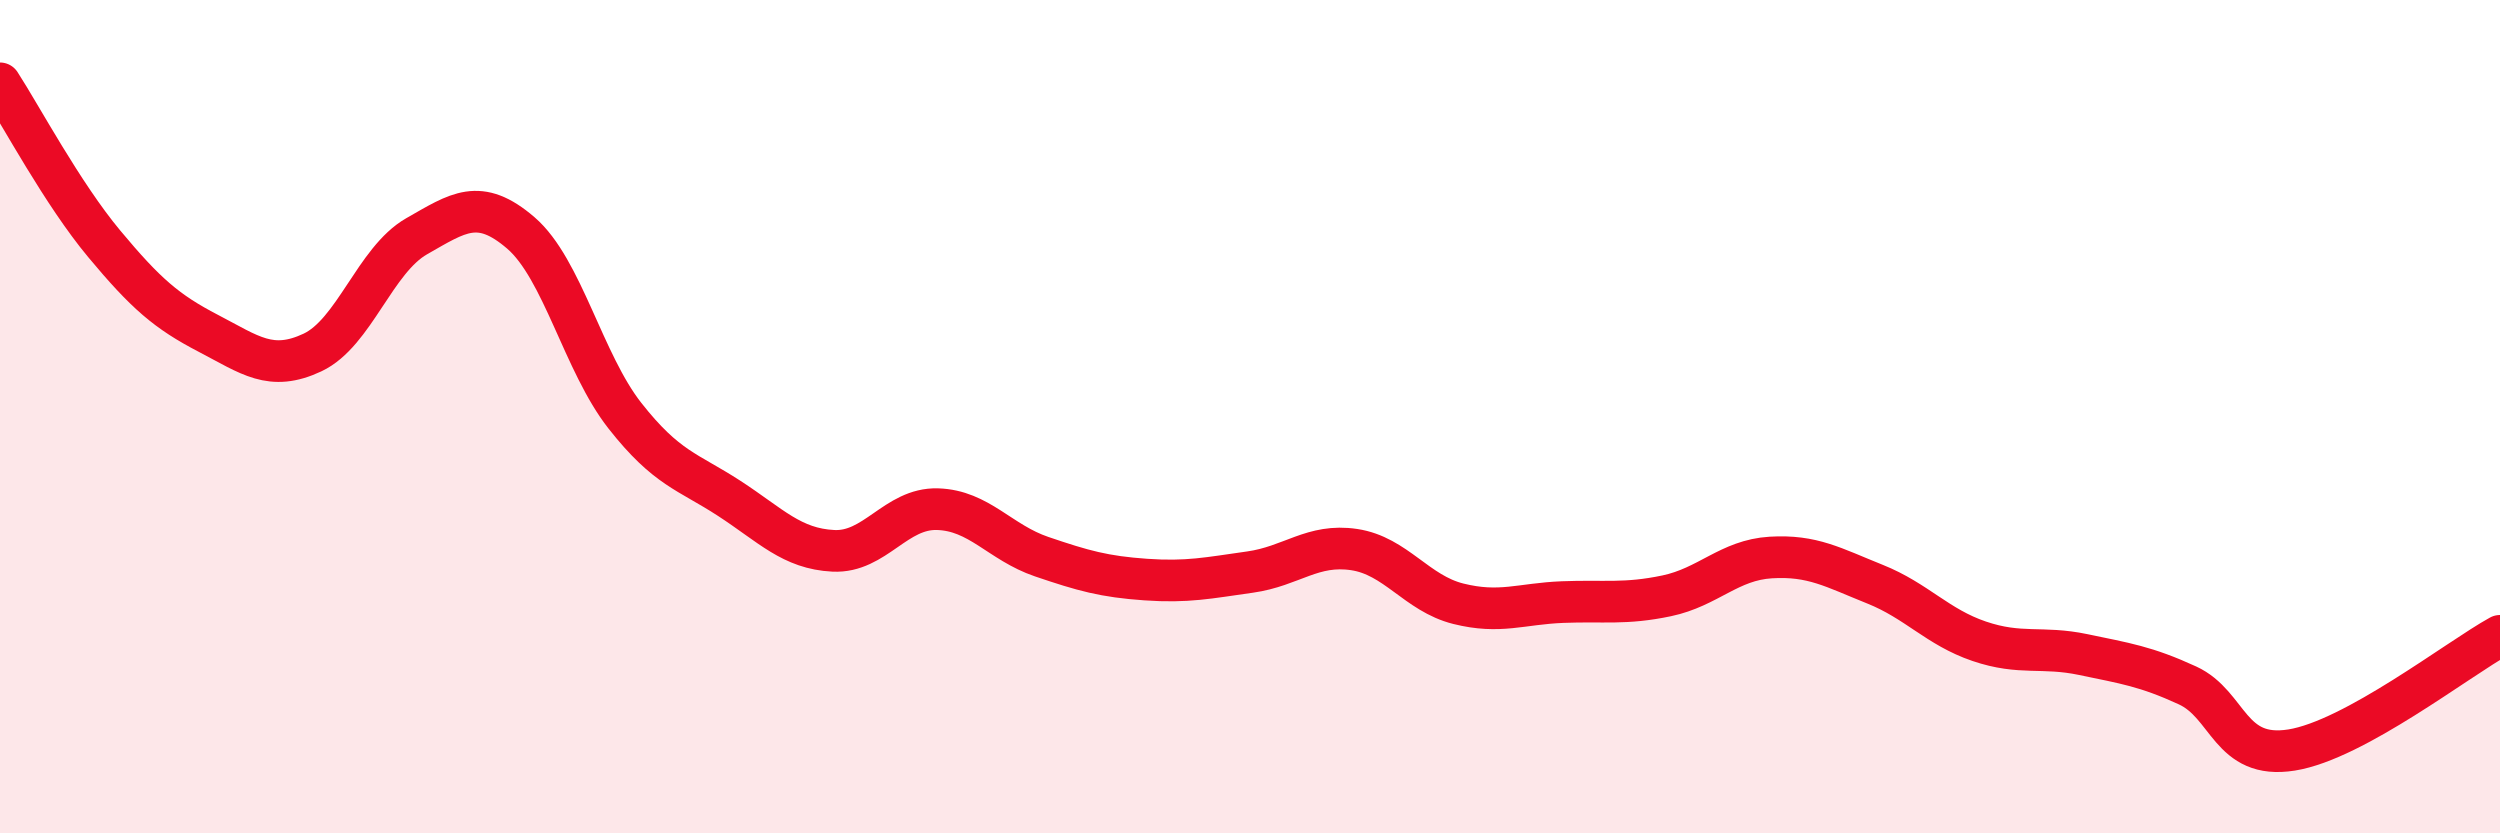
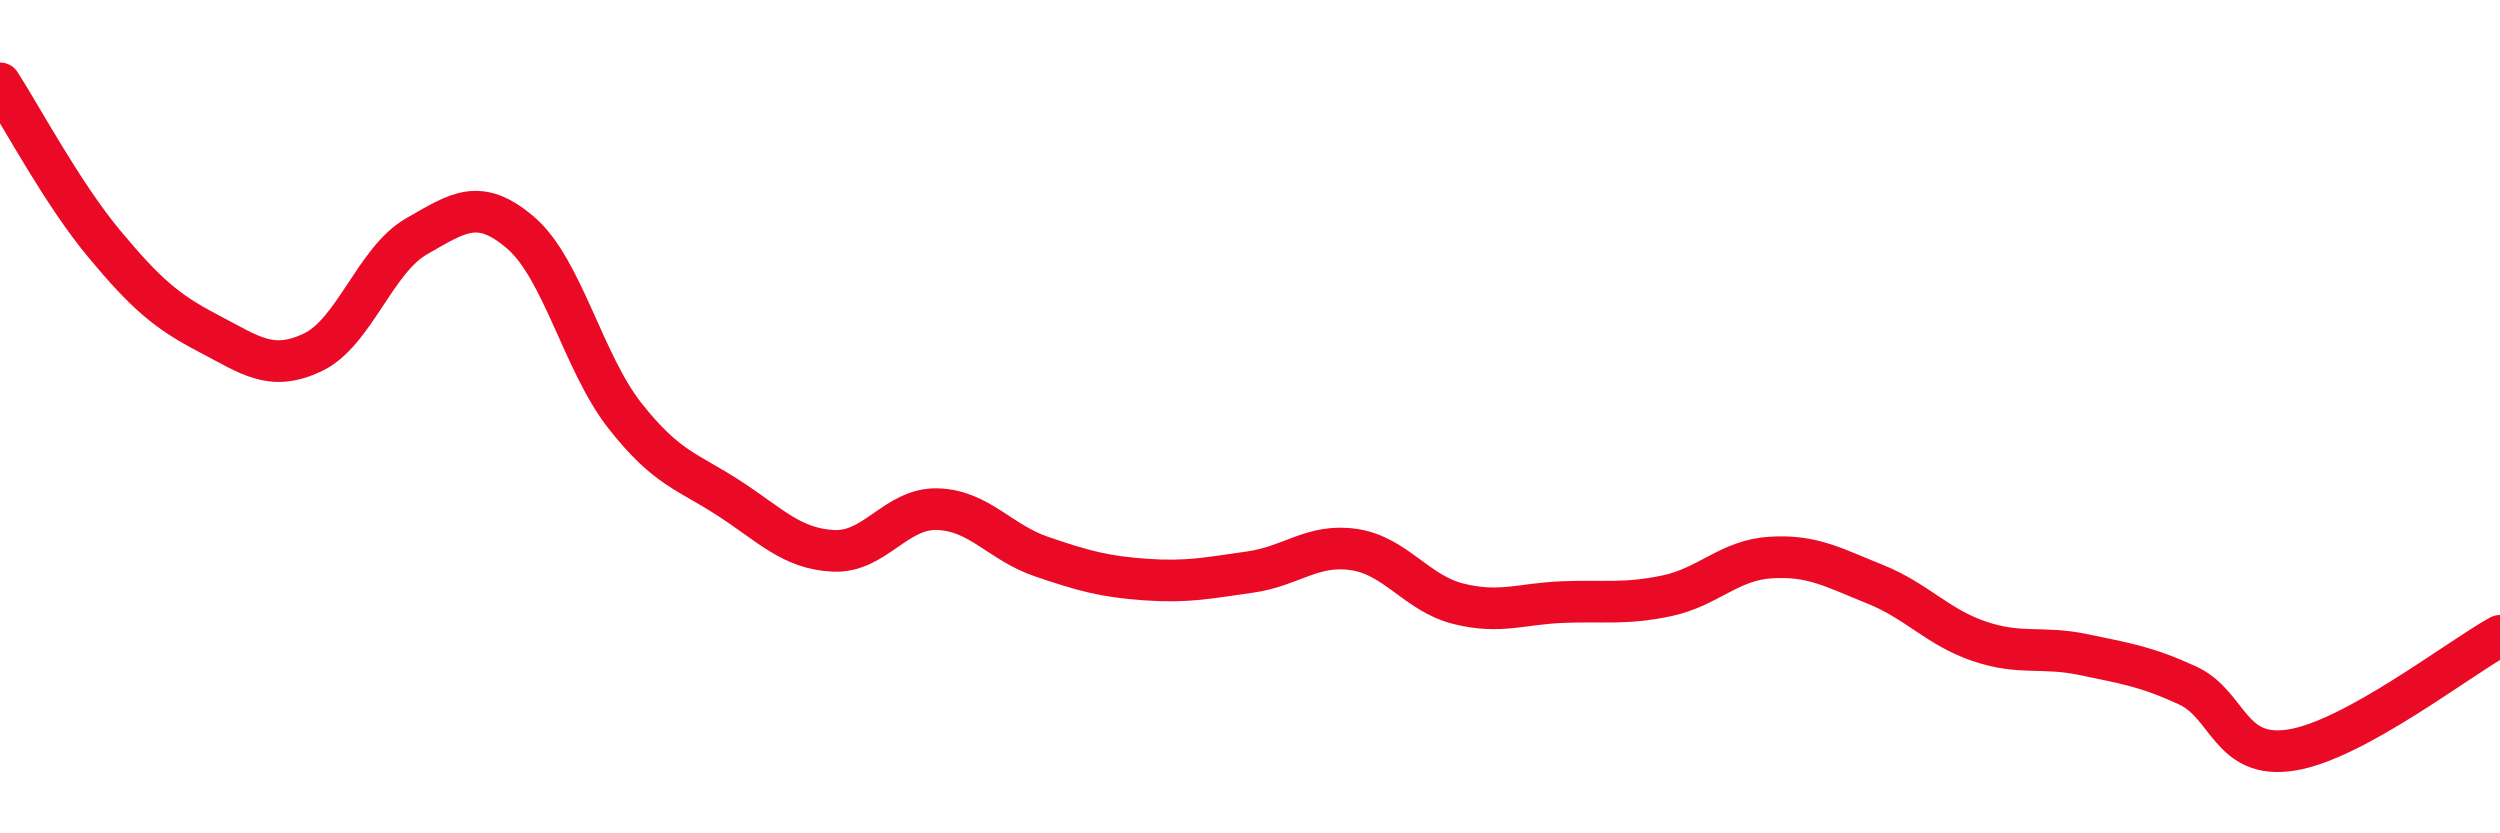
<svg xmlns="http://www.w3.org/2000/svg" width="60" height="20" viewBox="0 0 60 20">
-   <path d="M 0,2 C 0.5,2.77 1.5,4.65 2.5,5.85 C 3.5,7.05 4,7.48 5,8 C 6,8.52 6.5,8.93 7.5,8.46 C 8.5,7.99 9,6.24 10,5.67 C 11,5.1 11.5,4.73 12.5,5.59 C 13.5,6.45 14,8.71 15,9.98 C 16,11.25 16.5,11.31 17.5,11.96 C 18.5,12.61 19,13.17 20,13.22 C 21,13.27 21.5,12.19 22.5,12.22 C 23.5,12.25 24,13.02 25,13.36 C 26,13.7 26.5,13.84 27.5,13.91 C 28.5,13.98 29,13.87 30,13.73 C 31,13.59 31.5,13.04 32.5,13.19 C 33.5,13.34 34,14.24 35,14.49 C 36,14.74 36.5,14.49 37.5,14.45 C 38.5,14.41 39,14.51 40,14.3 C 41,14.09 41.5,13.44 42.5,13.38 C 43.5,13.32 44,13.62 45,14.02 C 46,14.42 46.5,15.05 47.5,15.39 C 48.5,15.73 49,15.5 50,15.71 C 51,15.92 51.5,15.99 52.5,16.45 C 53.5,16.91 53.5,18.24 55,18 C 56.5,17.76 59,15.81 60,15.26L60 20L0 20Z" fill="#EB0A25" opacity="0.1" stroke-linecap="round" stroke-linejoin="round" />
  <path d="M 0,2 C 0.5,2.77 1.5,4.65 2.5,5.85 C 3.5,7.05 4,7.48 5,8 C 6,8.52 6.5,8.93 7.5,8.46 C 8.5,7.99 9,6.24 10,5.67 C 11,5.1 11.5,4.73 12.5,5.59 C 13.5,6.45 14,8.71 15,9.98 C 16,11.25 16.5,11.31 17.5,11.96 C 18.5,12.61 19,13.17 20,13.22 C 21,13.27 21.5,12.19 22.5,12.22 C 23.5,12.25 24,13.02 25,13.36 C 26,13.7 26.5,13.84 27.5,13.91 C 28.5,13.98 29,13.87 30,13.73 C 31,13.59 31.5,13.04 32.5,13.19 C 33.5,13.34 34,14.24 35,14.49 C 36,14.74 36.5,14.49 37.5,14.45 C 38.5,14.41 39,14.51 40,14.3 C 41,14.09 41.5,13.44 42.5,13.38 C 43.5,13.32 44,13.62 45,14.02 C 46,14.42 46.5,15.05 47.5,15.39 C 48.5,15.73 49,15.5 50,15.71 C 51,15.92 51.5,15.99 52.5,16.45 C 53.5,16.91 53.5,18.24 55,18 C 56.5,17.76 59,15.81 60,15.26" stroke="#EB0A25" stroke-width="1" fill="none" stroke-linecap="round" stroke-linejoin="round" />
</svg>